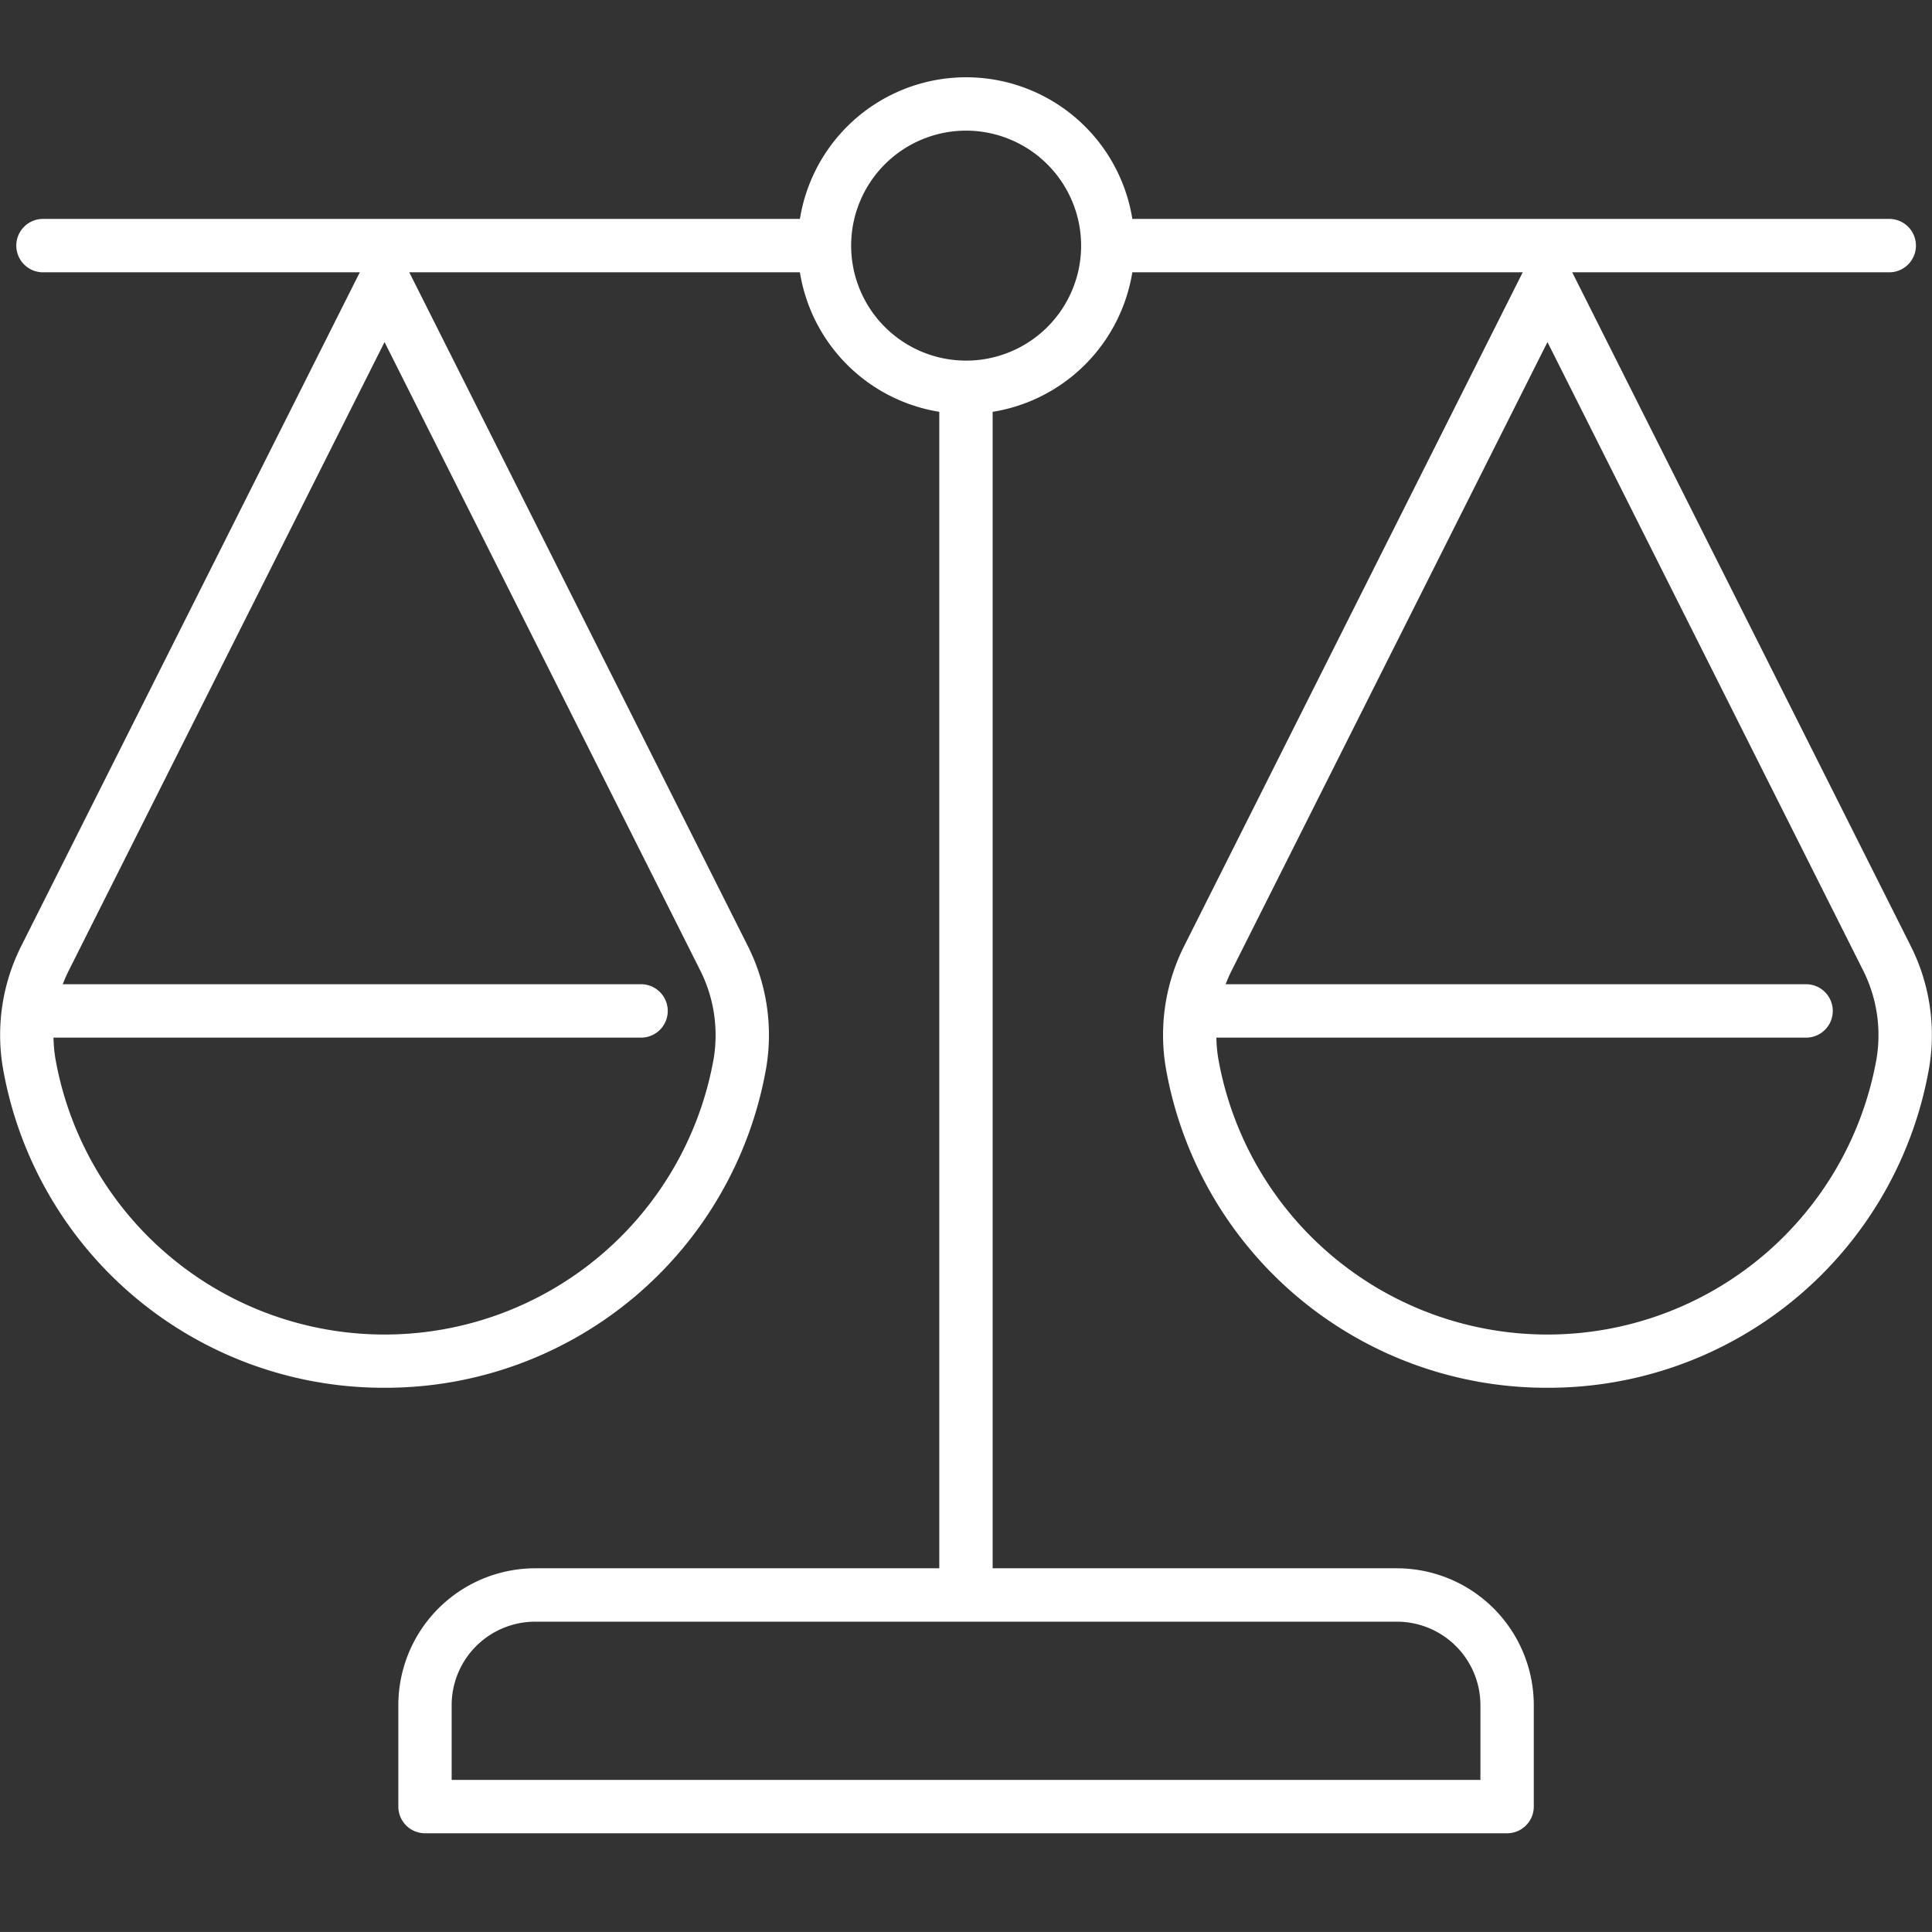
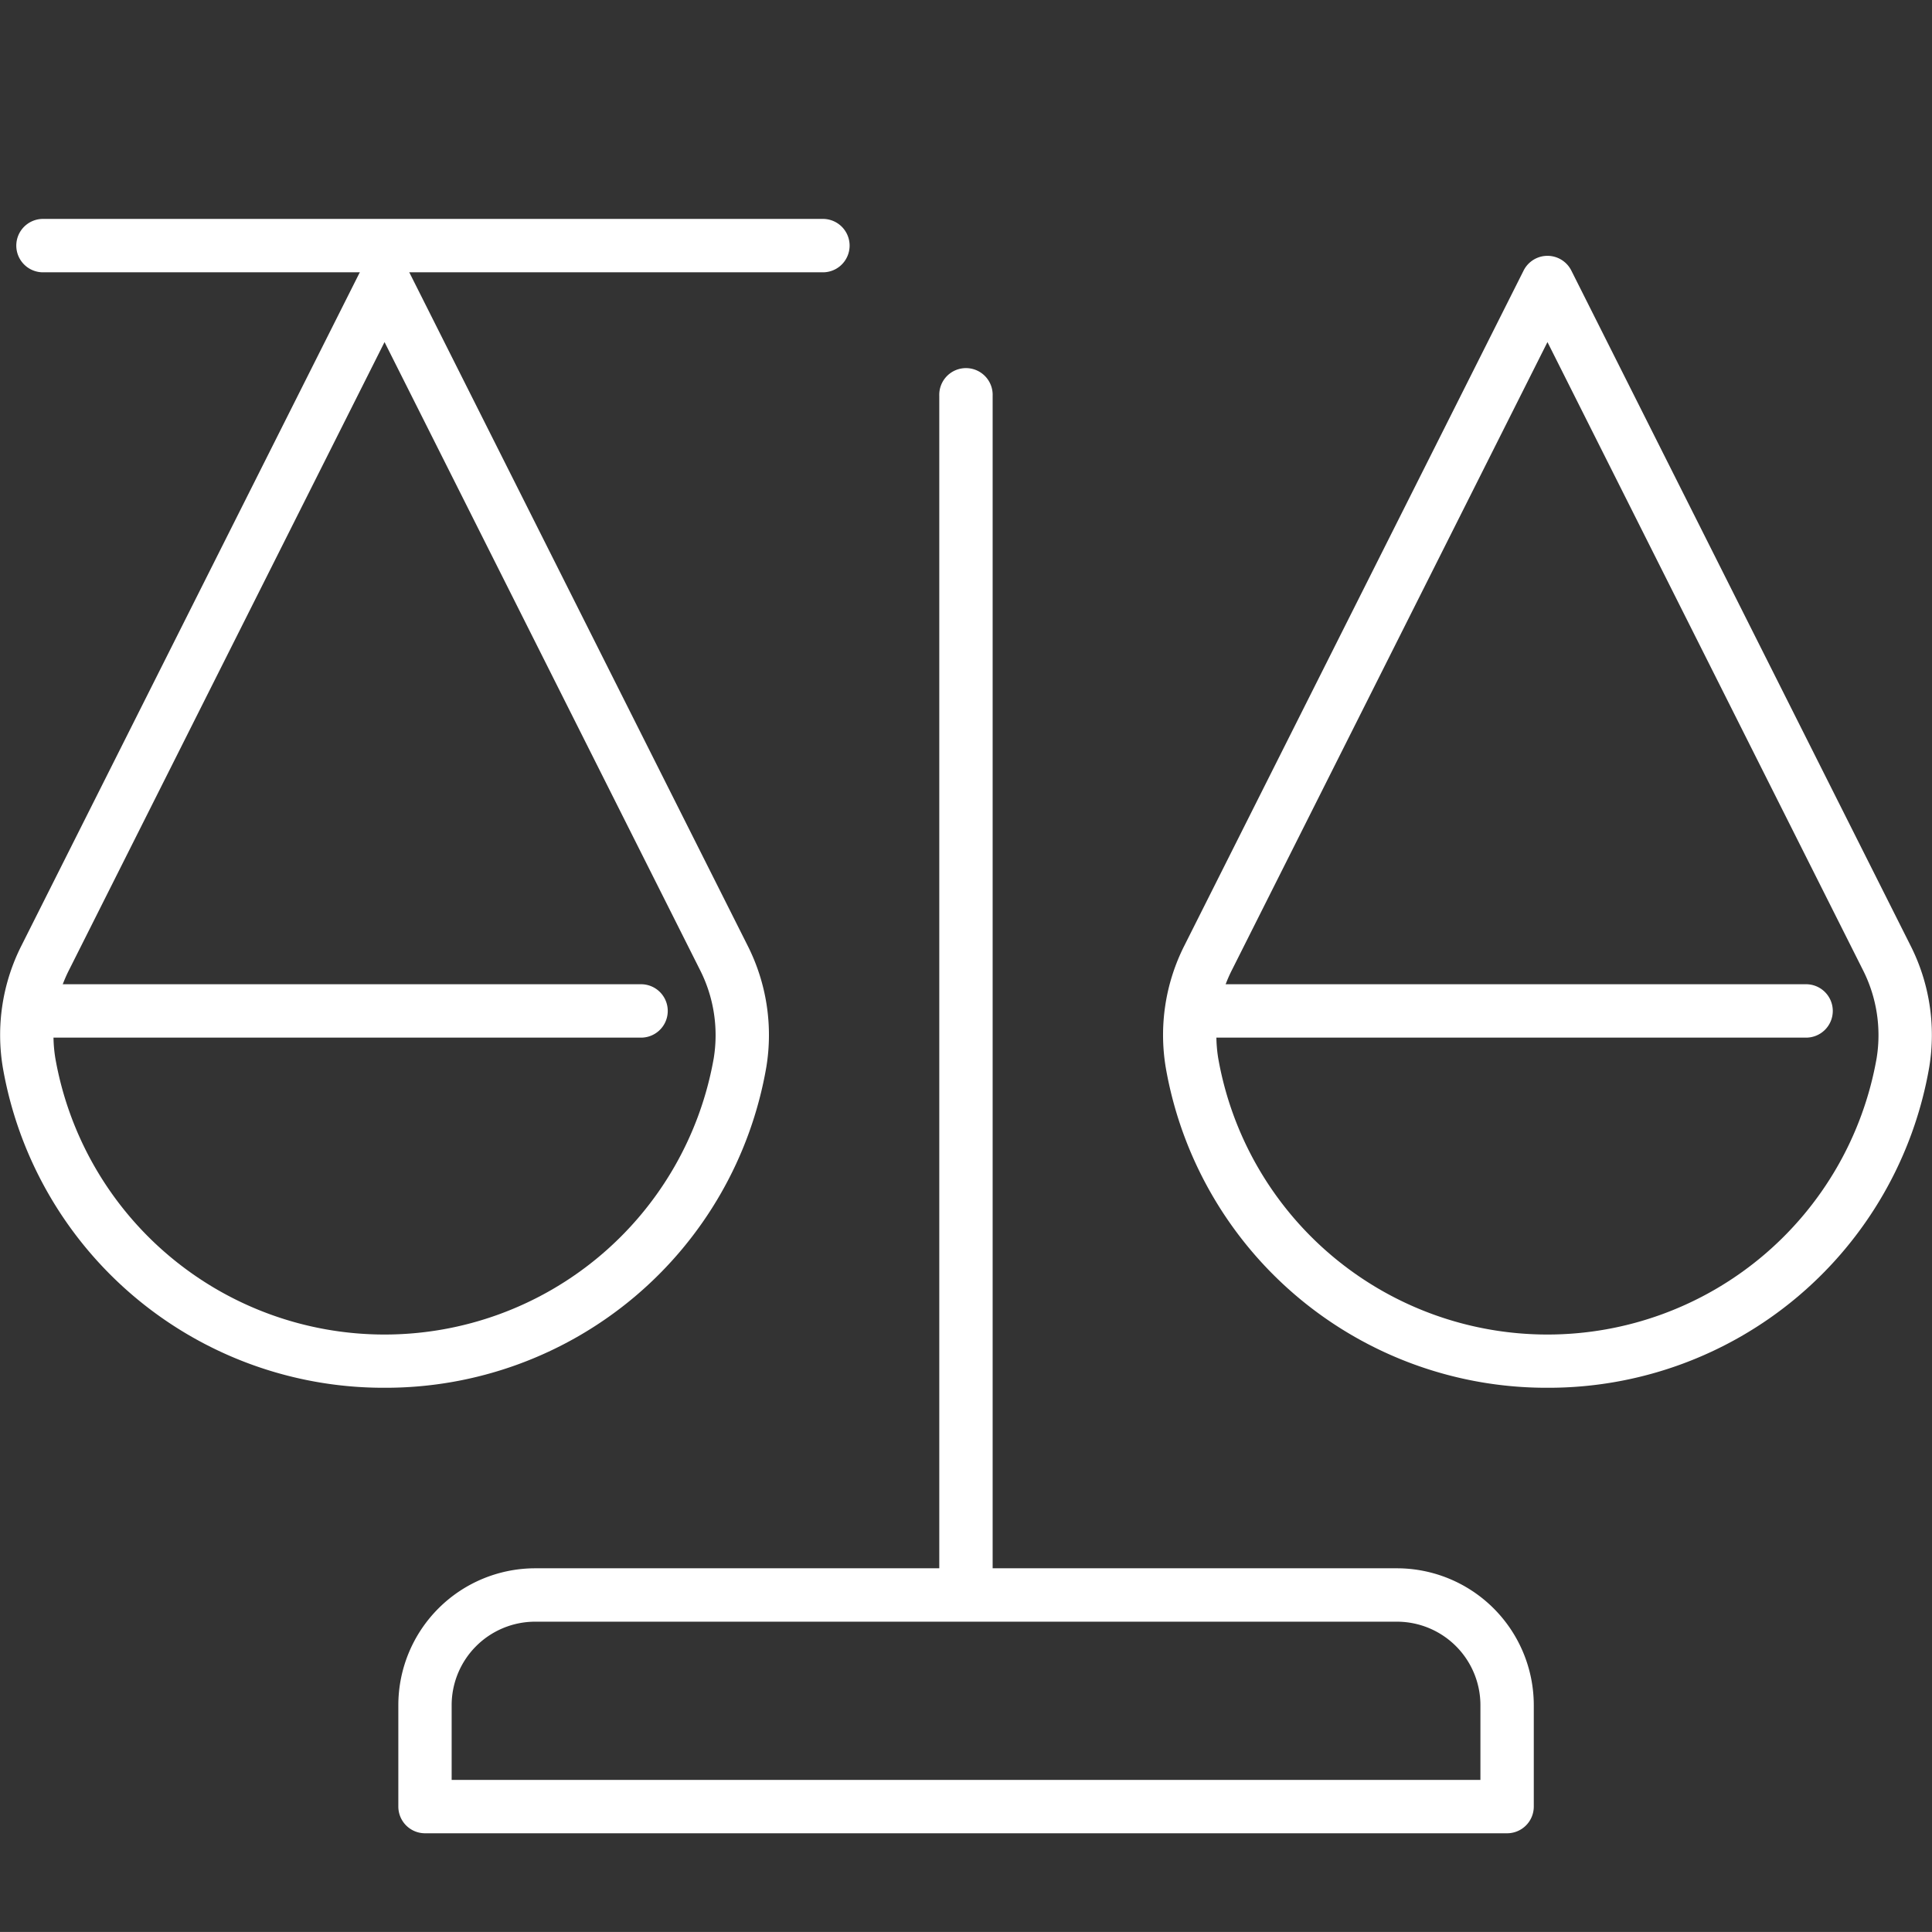
<svg xmlns="http://www.w3.org/2000/svg" viewBox="0 0 50.001 50">
  <rect x="0" y="0" width="50.001" height="50" fill="#333333" stroke="none" />
  <g id="Group_50" data-name="Group 50" transform="translate(-478 -665)">
    <rect id="Rectangle_129" data-name="Rectangle 129" width="50" height="50" transform="translate(478 665)" fill="none" />
    <g id="Group_36" data-name="Group 36" transform="translate(-10488.499 -561.494)">
      <path id="Path_110" data-name="Path 110" d="M100.5,210.031H72.5a.691.691,0,0,1-.691-.691v-2.626a3.545,3.545,0,0,1,3.541-3.541H97.654a3.545,3.545,0,0,1,3.541,3.541v2.626a.691.691,0,0,1-.691.691M73.189,208.65H99.814v-1.935a2.162,2.162,0,0,0-2.16-2.16H75.349a2.162,2.162,0,0,0-2.16,2.16Z" transform="translate(10904.999 1063.909)" fill="#fff" />
      <path id="Path_111" data-name="Path 111" d="M123.186,123.128a.69.69,0,0,1-.691-.691v-30.9a.691.691,0,1,1,1.381,0v30.9a.69.69,0,0,1-.691.691" transform="translate(10868.313 1145.201)" fill="#fff" />
-       <path id="Path_112" data-name="Path 112" d="M113.57,72.208a4.357,4.357,0,1,1,4.361-4.357,4.364,4.364,0,0,1-4.361,4.357m0-7.333a2.976,2.976,0,1,0,2.98,2.976,2.981,2.981,0,0,0-2.98-2.976" transform="translate(10877.929 1165)" fill="#fff" />
      <path id="Path_113" data-name="Path 113" d="M44.451,109.524a10,10,0,0,1-9.881-8.3,5.124,5.124,0,0,1,.488-3.151l8.776-17.464a.691.691,0,0,1,1.234,0l8.776,17.464a5.125,5.125,0,0,1,.488,3.151,10,10,0,0,1-9.881,8.3m0-27.063L36.292,98.7a3.731,3.731,0,0,0-.361,2.295,8.651,8.651,0,0,0,17.04,0A3.733,3.733,0,0,0,52.61,98.7Z" transform="translate(10932 1152.886)" fill="#fff" />
      <path id="Path_114" data-name="Path 114" d="M52.434,149.84H37.012a.691.691,0,0,1,0-1.381H52.434a.691.691,0,0,1,0,1.381" transform="translate(10930.682 1103.508)" fill="#fff" />
      <path id="Path_115" data-name="Path 115" d="M153.4,109.524a10,10,0,0,1-9.881-8.3,5.125,5.125,0,0,1,.488-3.151l8.776-17.464a.691.691,0,0,1,1.234,0l8.776,17.464a5.124,5.124,0,0,1,.488,3.151,10,10,0,0,1-9.881,8.3m0-27.063L145.24,98.7a3.734,3.734,0,0,0-.361,2.295,8.651,8.651,0,0,0,17.04,0,3.731,3.731,0,0,0-.361-2.295Z" transform="translate(10853.148 1152.886)" fill="#fff" />
      <path id="Path_116" data-name="Path 116" d="M161.383,149.84H145.961a.691.691,0,0,1,0-1.381h15.422a.691.691,0,1,1,0,1.381" transform="translate(10851.832 1103.508)" fill="#fff" />
      <path id="Path_117" data-name="Path 117" d="M56.932,78.146H36.8a.691.691,0,1,1,0-1.381H56.932a.691.691,0,1,1,0,1.381" transform="translate(10930.838 1155.395)" fill="#fff" />
-       <path id="Path_118" data-name="Path 118" d="M156.824,78.146H136.688a.691.691,0,1,1,0-1.381h20.136a.691.691,0,1,1,0,1.381" transform="translate(10858.543 1155.395)" fill="#fff" />
    </g>
  </g>
</svg>